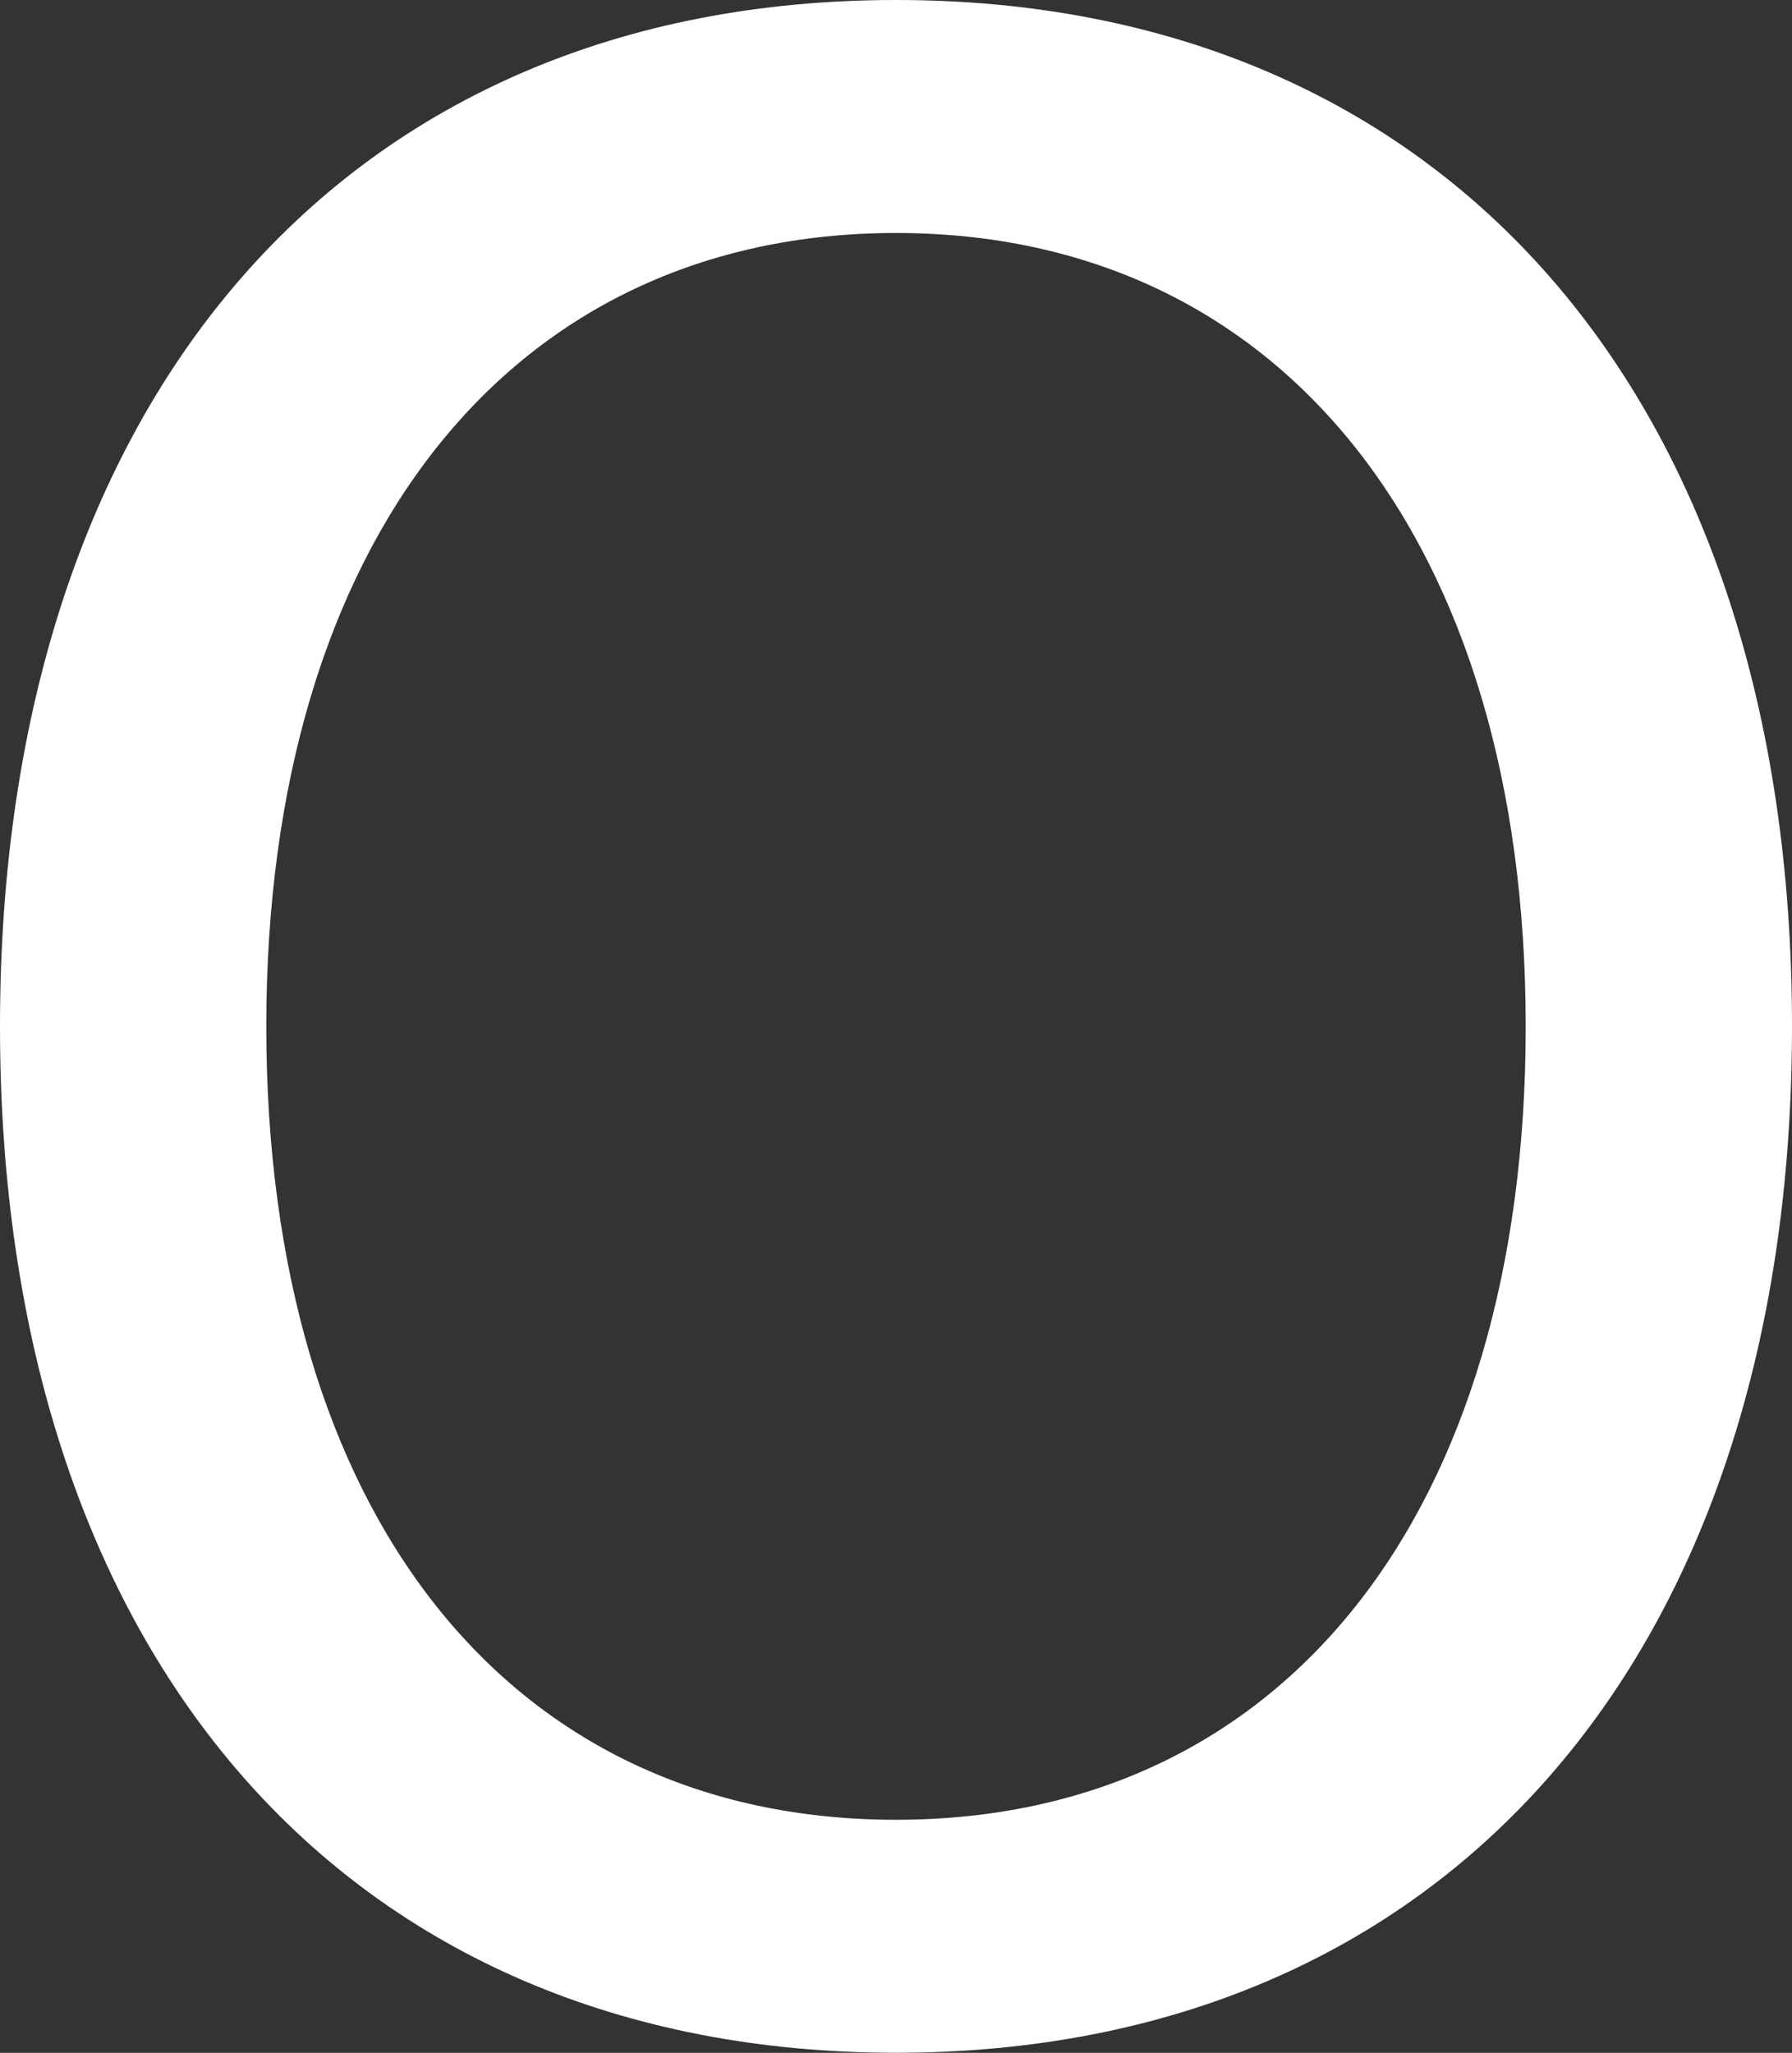
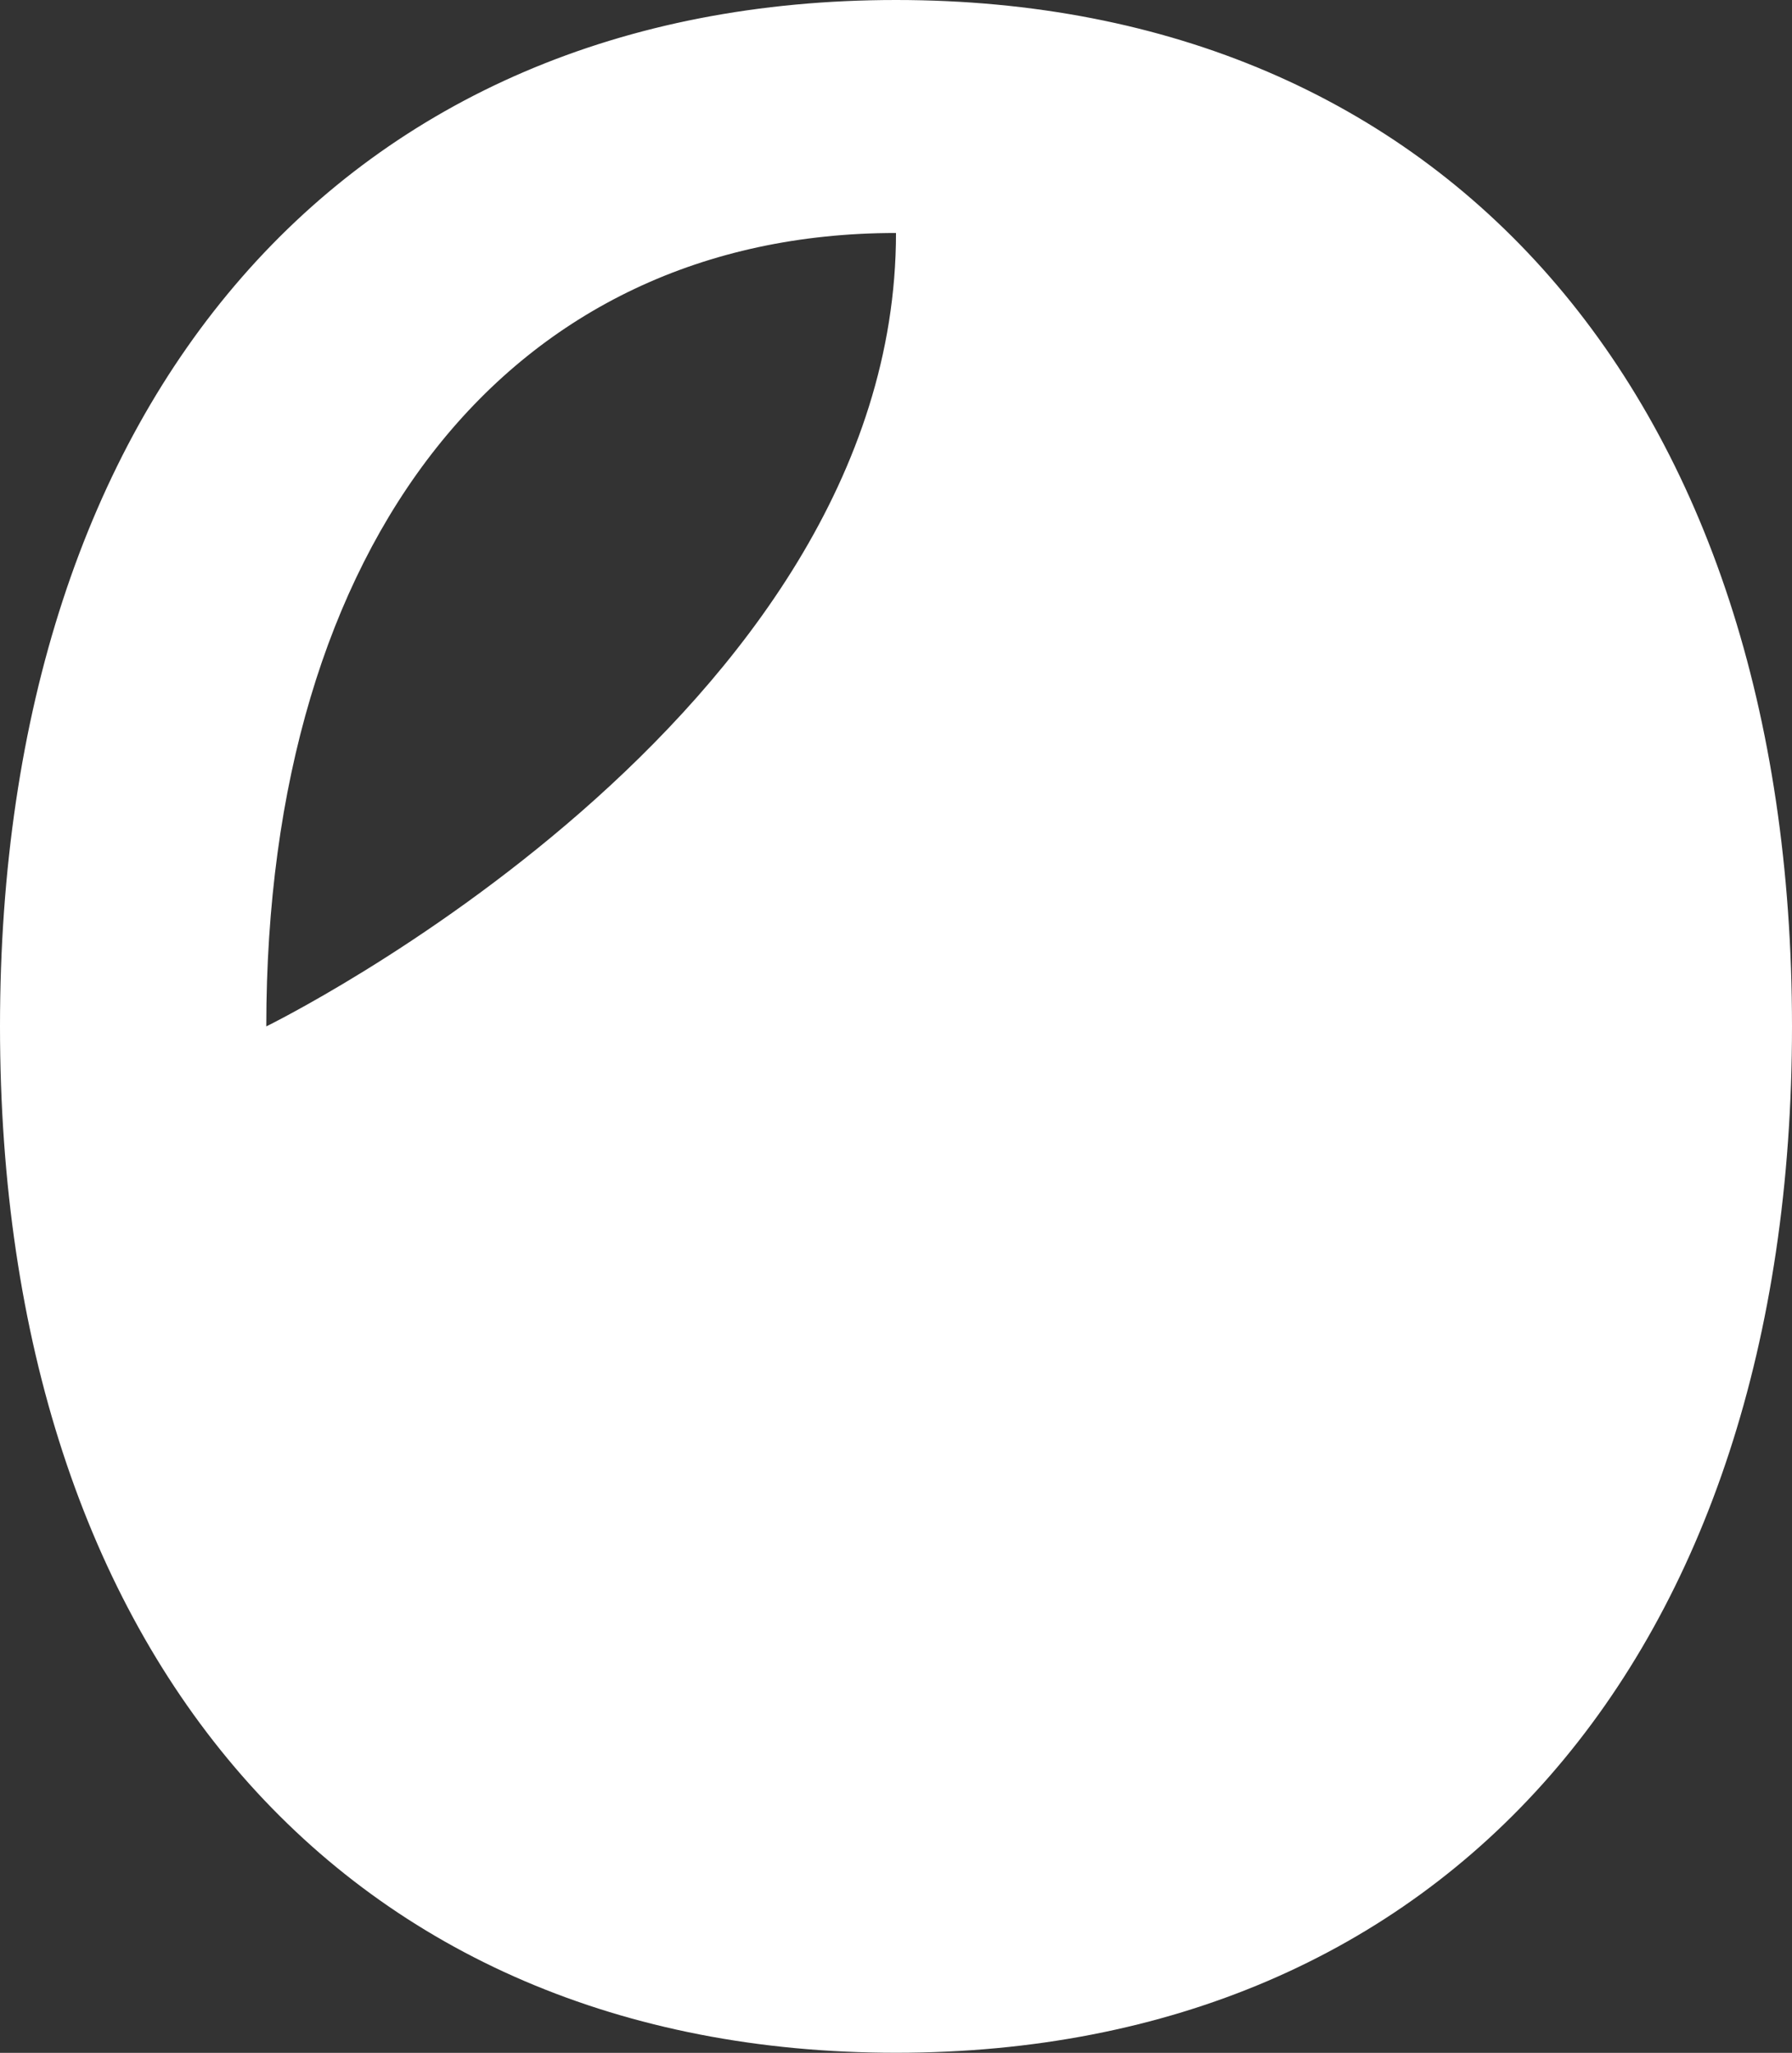
<svg xmlns="http://www.w3.org/2000/svg" id="Layer_1" data-name="Layer 1" viewBox="0 0 204.44 234.19">
  <rect x="0" y="0" width="204.44" height="234.19" fill="#333333" stroke="none" />
  <defs>
    <style>
      .cls-1 {
        fill: #fff;
      }
    </style>
  </defs>
-   <path class="cls-1" d="M204.44,117.09c0,71.84-39.56,117.09-102.22,117.09S0,188.93,0,117.09,39.56,0,102.22,0s102.22,45.25,102.22,117.09ZM30.38,117.09c0,55.38,27.53,90.51,71.84,90.51s71.84-35.13,71.84-90.51S146.21,26.58,102.22,26.58,30.38,61.71,30.38,117.09Z" />
+   <path class="cls-1" d="M204.44,117.09c0,71.84-39.56,117.09-102.22,117.09S0,188.93,0,117.09,39.56,0,102.22,0s102.22,45.25,102.22,117.09ZM30.38,117.09s71.84-35.13,71.84-90.51S146.21,26.58,102.22,26.58,30.38,61.71,30.38,117.09Z" />
</svg>